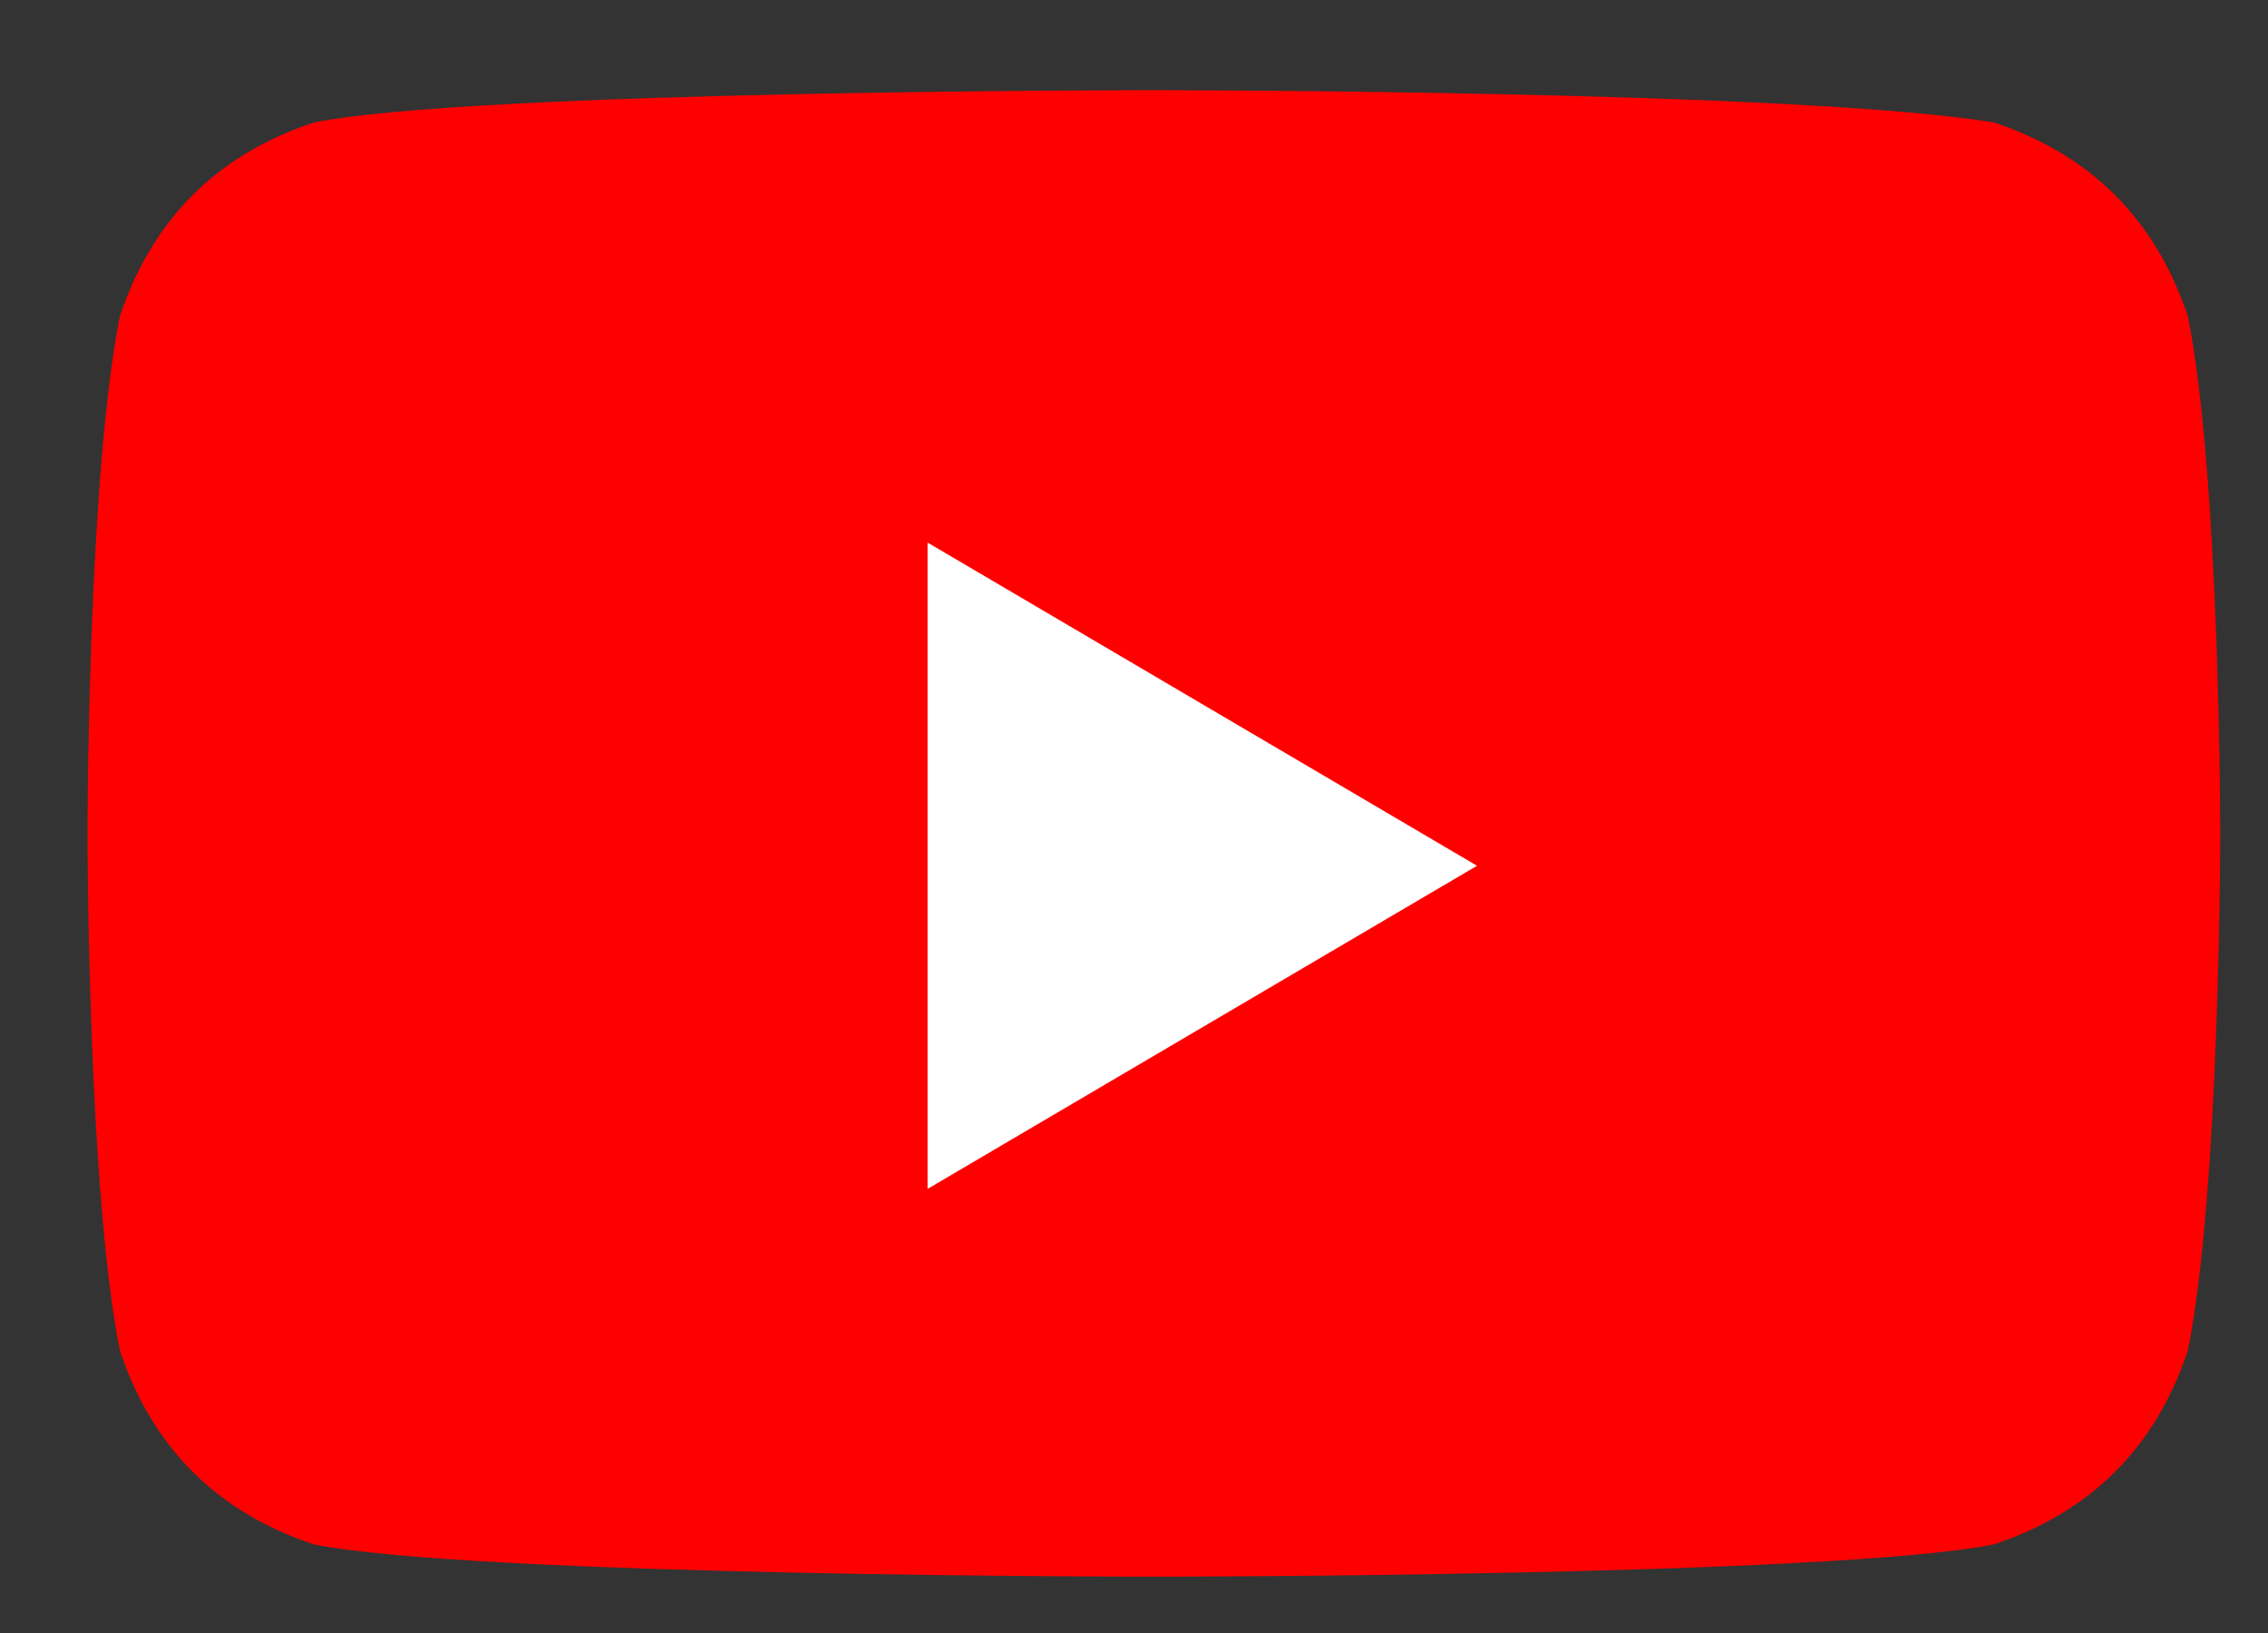
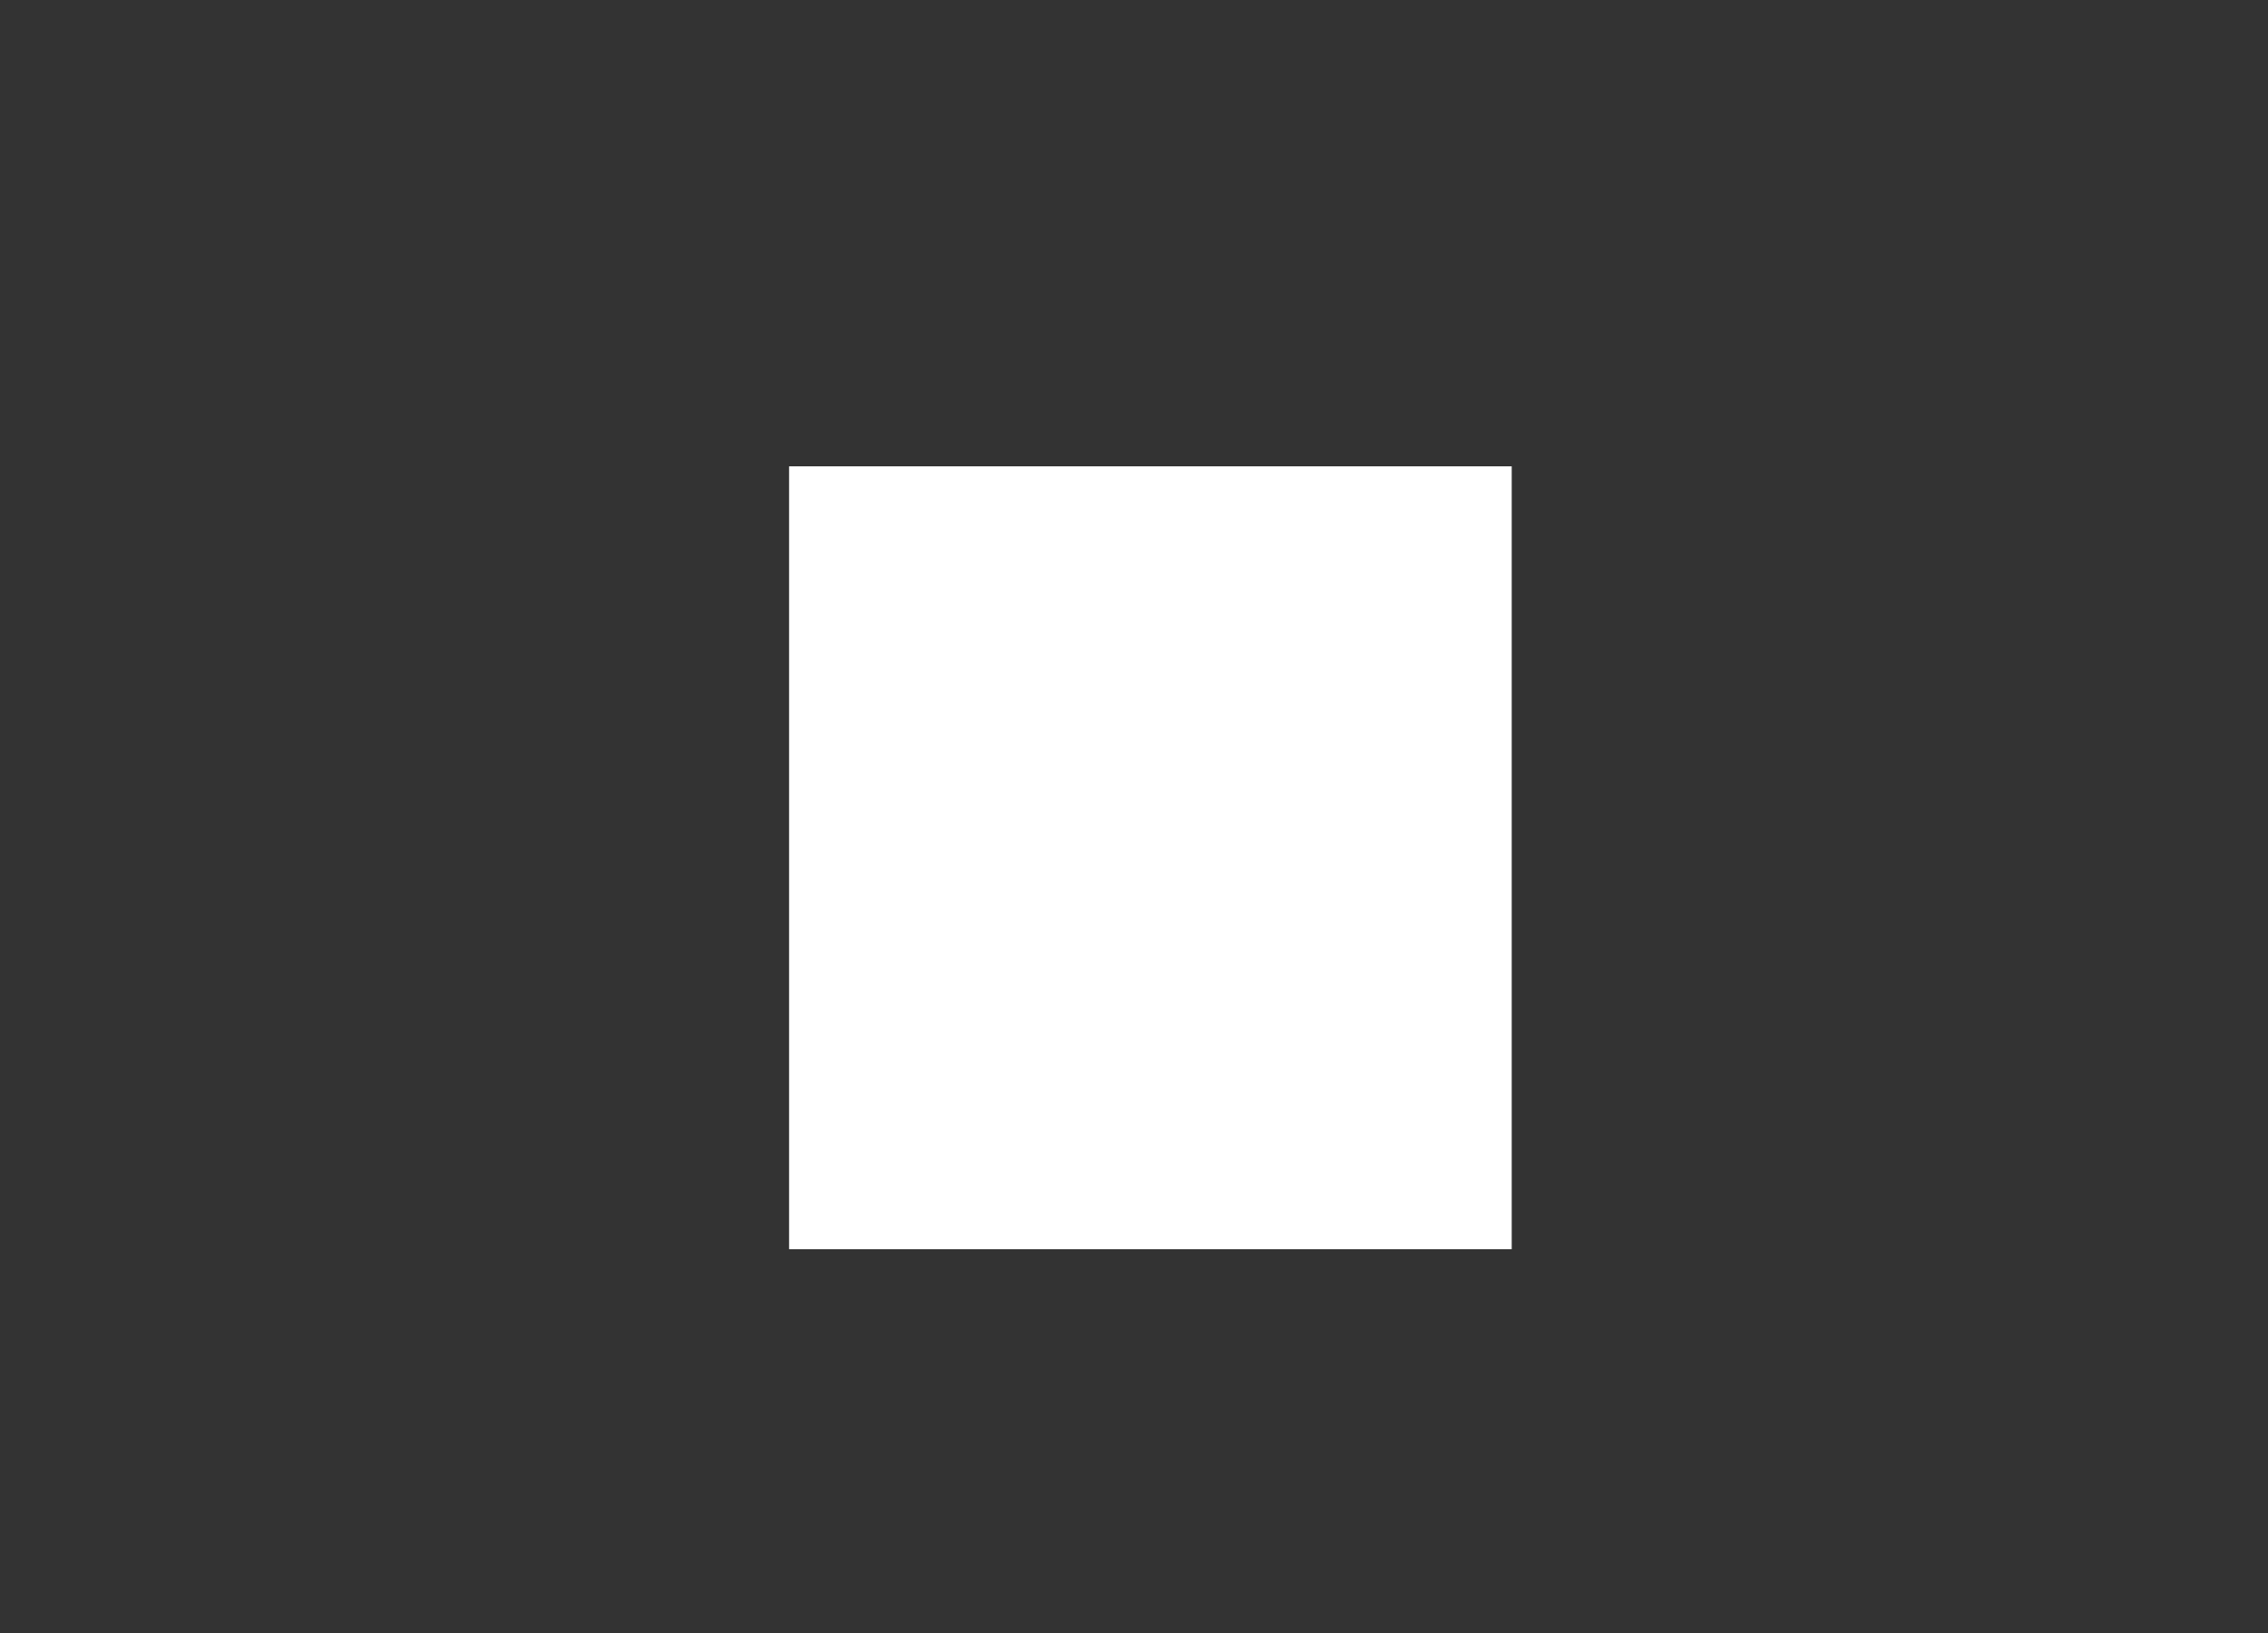
<svg xmlns="http://www.w3.org/2000/svg" width="50" height="36" viewBox="0 0 50 36" fill="none">
  <rect x="0" y="0" width="50" height="36" fill="#333333" stroke="none" />
  <path d="M33.327 10.28H17.396V27.539H33.327V10.28Z" fill="white" />
-   <path d="M25.438 1.988C25.438 1.988 10.478 1.988 6.916 2.701C4.779 3.413 3.354 4.838 2.642 6.975C1.929 10.537 1.929 18.373 1.929 18.373C1.929 18.373 1.929 26.209 2.642 29.771C3.354 31.909 4.779 33.333 6.916 34.046C10.478 34.758 25.438 34.758 25.438 34.758C25.438 34.758 40.398 34.758 43.96 34.046C46.097 33.333 47.522 31.909 48.234 29.771C48.947 26.209 48.947 18.373 48.947 18.373C48.947 18.373 48.947 10.537 48.234 6.975C47.522 4.838 46.097 3.413 43.96 2.701C39.686 1.988 25.438 1.988 25.438 1.988ZM20.451 11.962L32.562 19.086L20.451 26.209V11.962Z" fill="#FF0000" />
</svg>